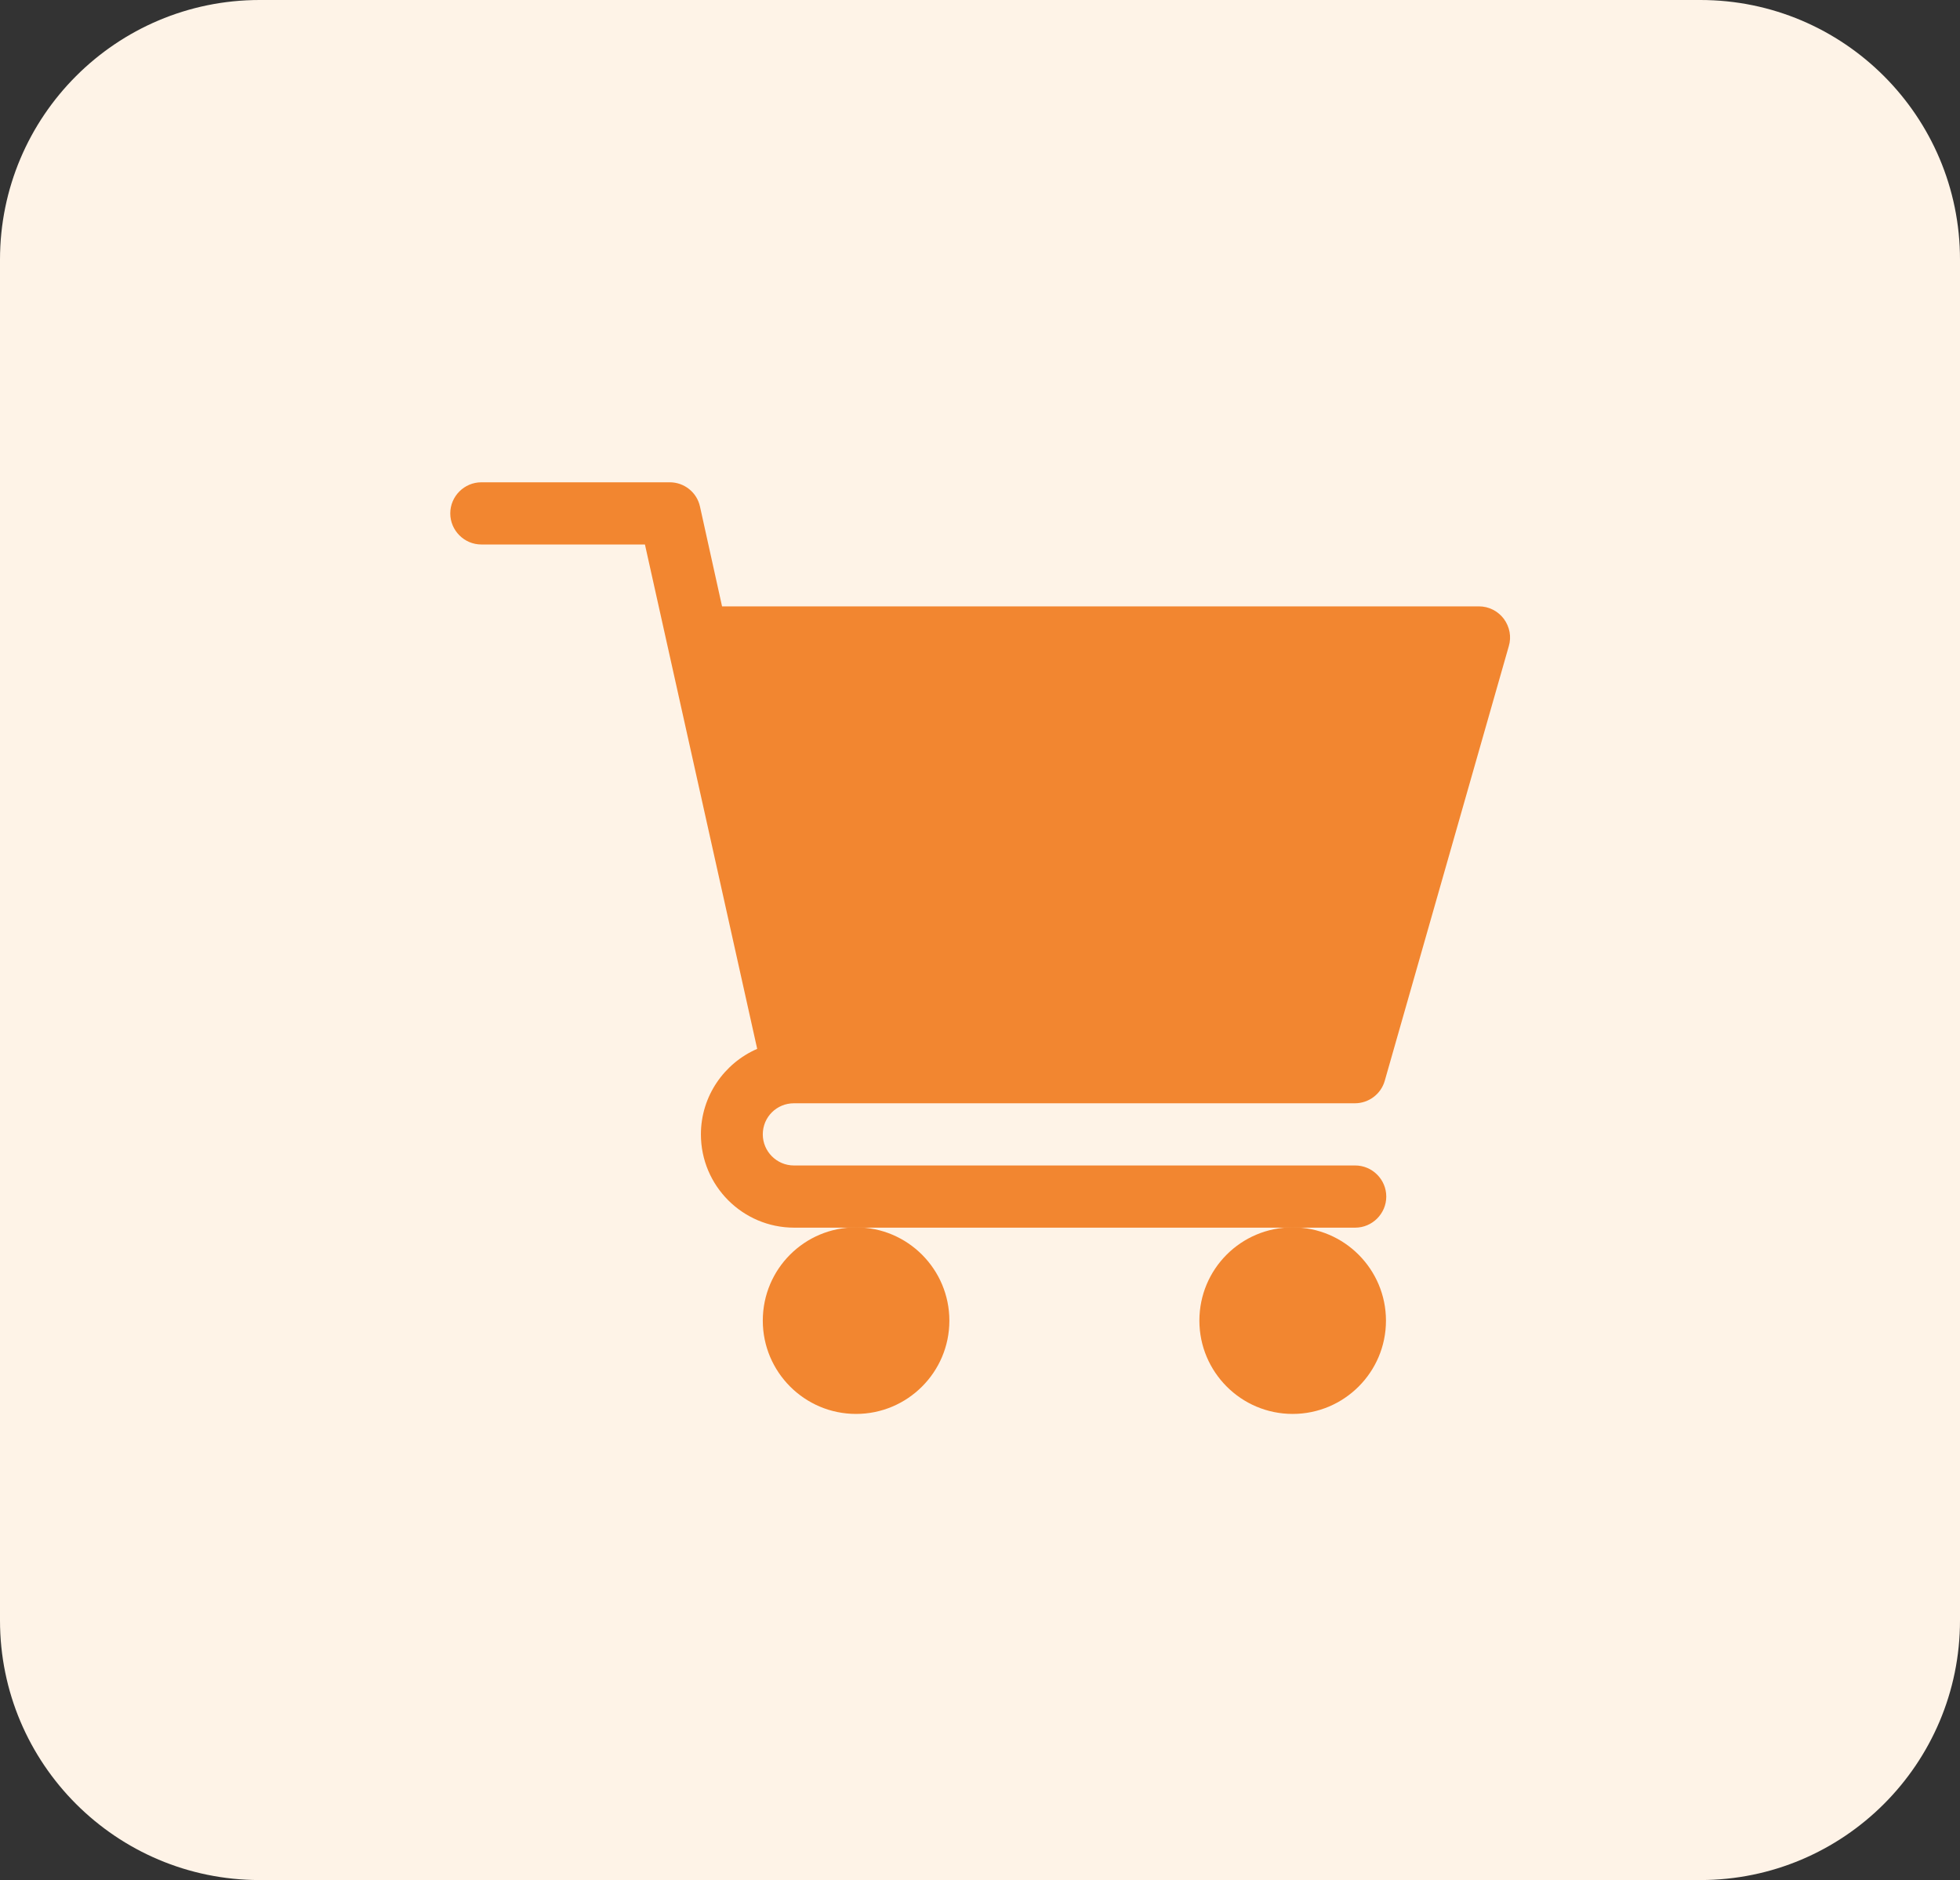
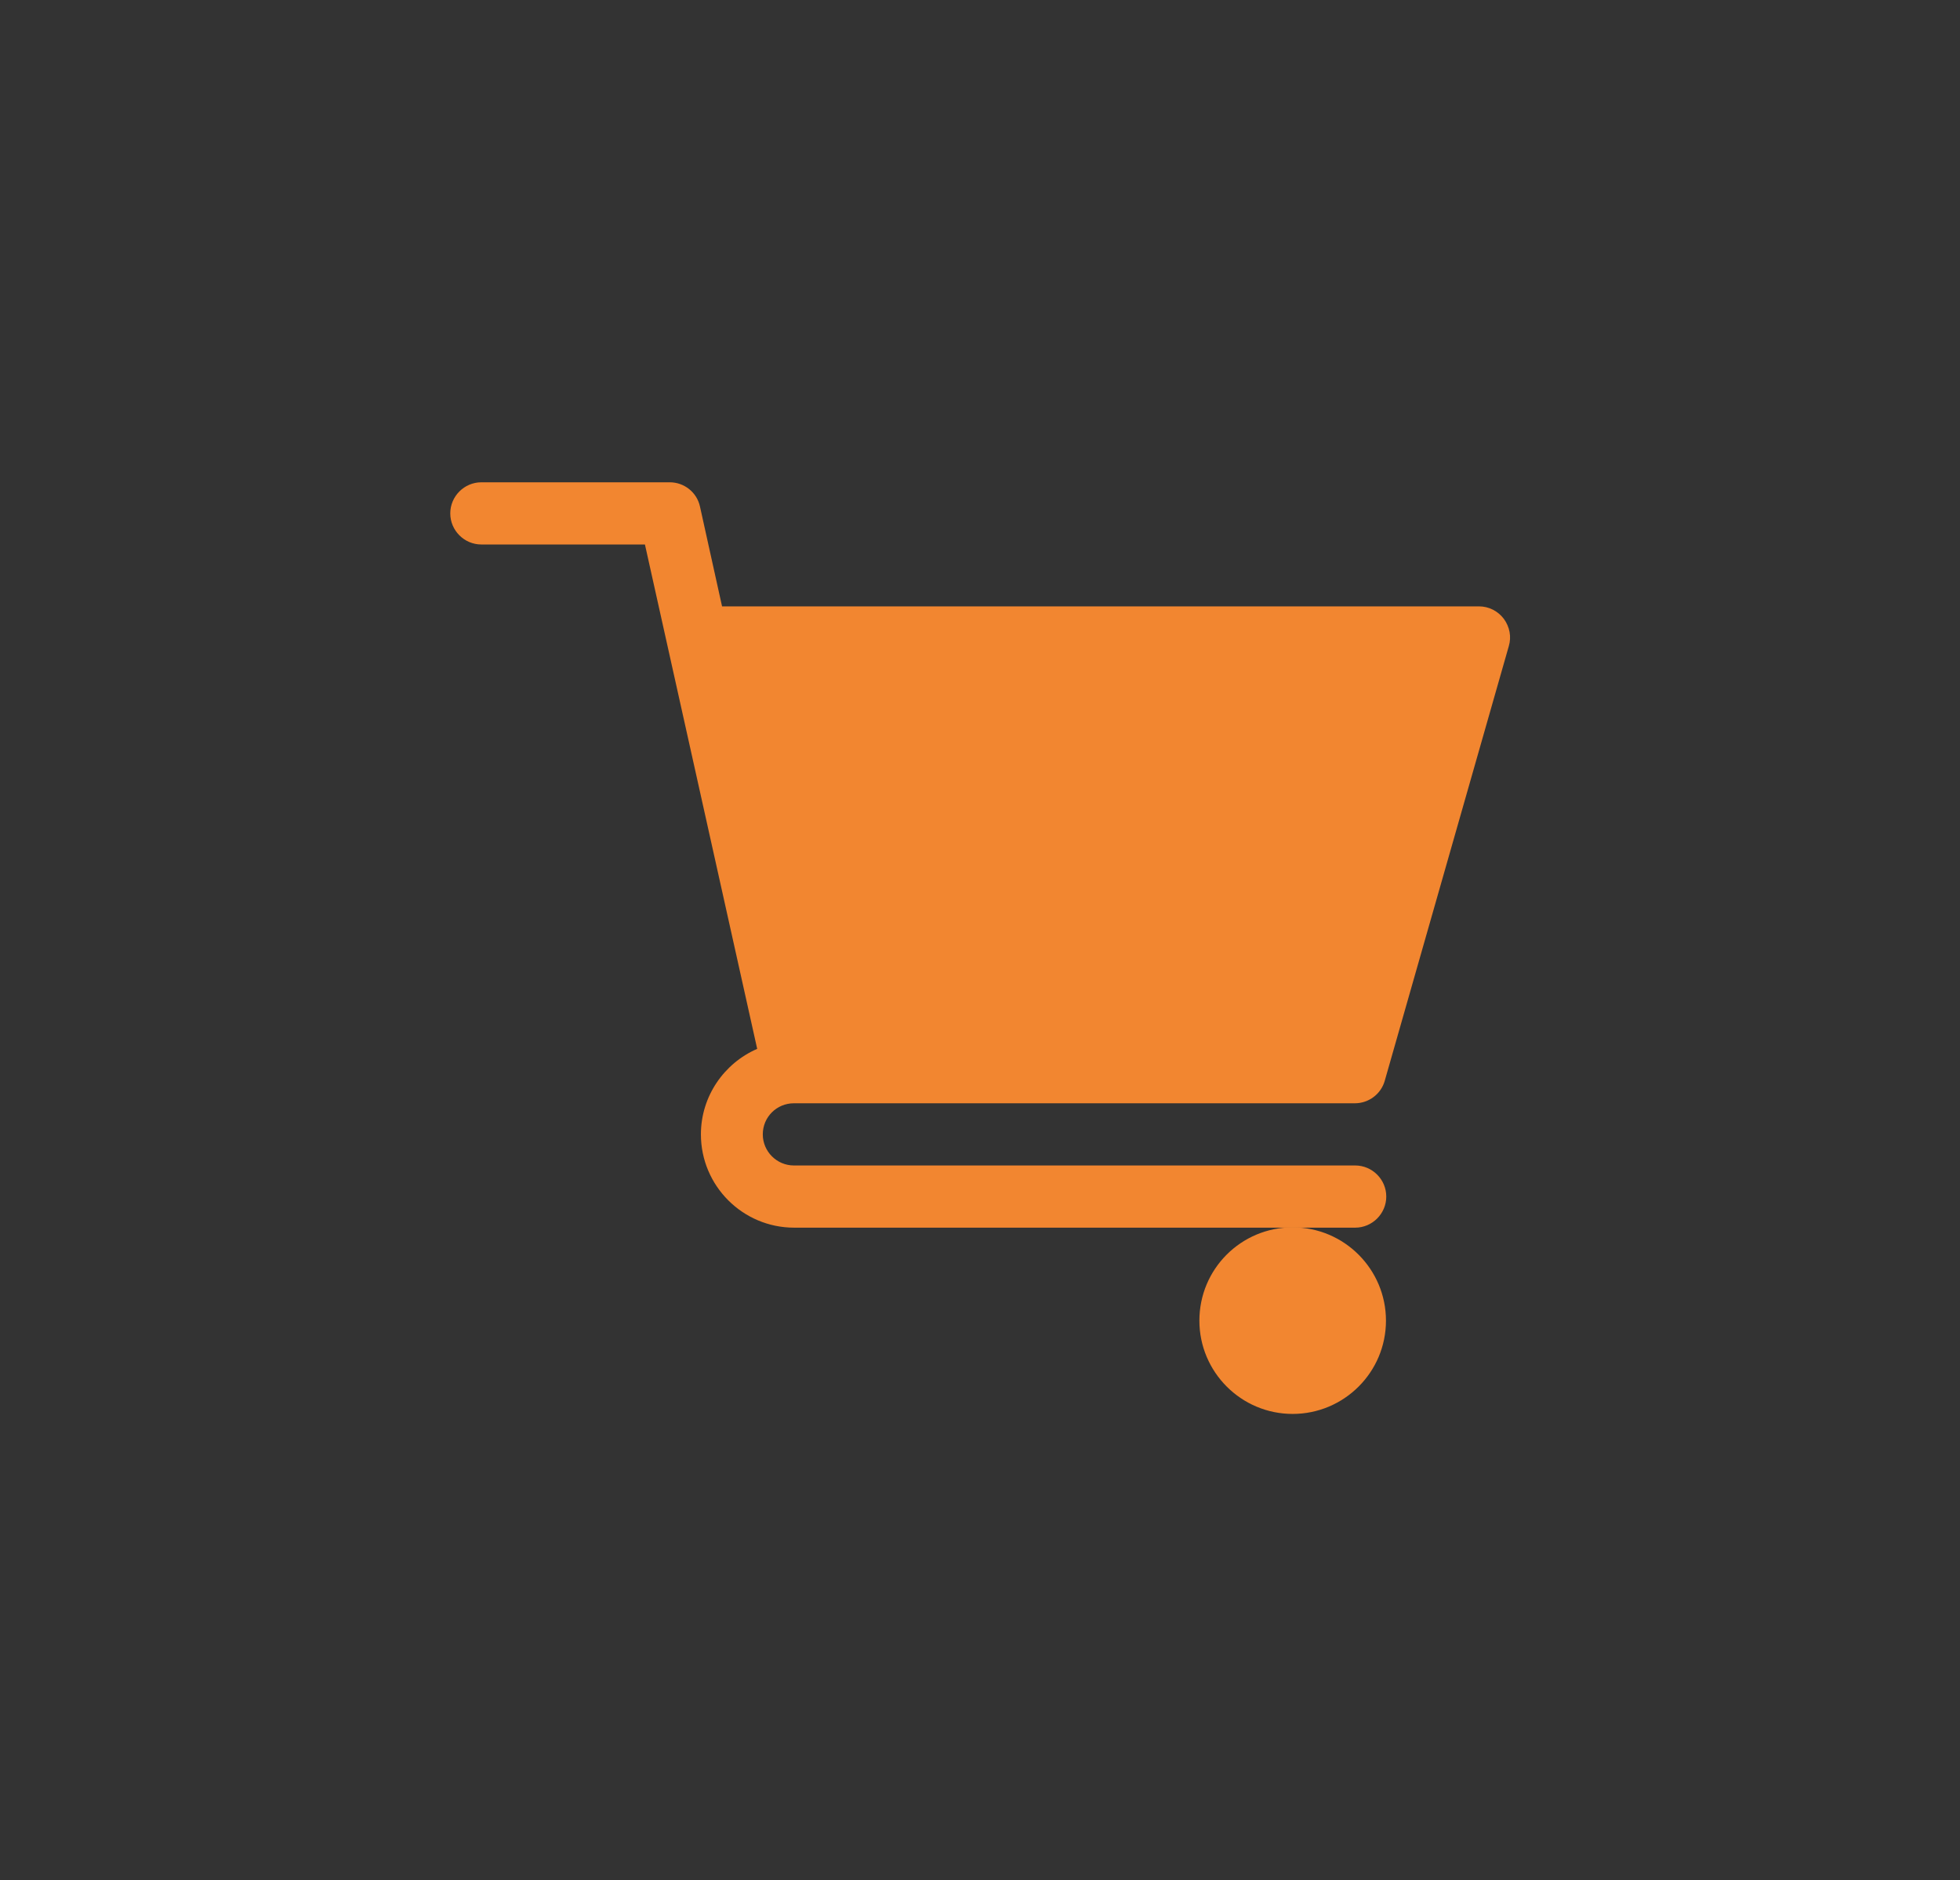
<svg xmlns="http://www.w3.org/2000/svg" xmlns:xlink="http://www.w3.org/1999/xlink" version="1.1" id="Capa_1" x="0px" y="0px" viewBox="0 0 63.03 60.46" style="enable-background:new 0 0 63.03 60.46;" xml:space="preserve">
  <rect x="0" y="0" width="63.03" height="60.46" fill="#333333" stroke="none" />
  <style type="text/css">
	.st0{fill-rule:evenodd;clip-rule:evenodd;fill:#FEF3E7;}
	.st1{clip-path:url(#SVGID_2_);fill:#F28630;}
	.st2{fill:#F28630;}
</style>
  <g>
-     <path class="st0" d="M54.68,60.46H8.35C3.74,60.46,0,56.72,0,52.11V8.35C0,3.74,3.74,0,8.35,0h46.33c4.61,0,8.35,3.74,8.35,8.35   v43.76C63.03,56.72,59.29,60.46,54.68,60.46z" />
    <g>
      <g>
        <defs>
          <rect id="SVGID_1_" x="14.48" y="15.51" width="34.08" height="30.02" />
        </defs>
        <clipPath id="SVGID_2_">
          <use xlink:href="#SVGID_1_" style="overflow:visible;" />
        </clipPath>
-         <path class="st1" d="M25.53,35.48h18.04c0.45,0,0.84-0.3,0.96-0.72l3.99-13.98c0.09-0.3,0.03-0.62-0.16-0.88     c-0.19-0.25-0.48-0.4-0.8-0.4H23.22l-0.71-3.21c-0.1-0.46-0.51-0.78-0.97-0.78h-6.06c-0.55,0-1,0.45-1,1c0,0.55,0.45,1,1,1h5.26     l3.61,16.22c-1.06,0.46-1.81,1.52-1.81,2.75c0,1.65,1.34,3,3,3h18.04c0.55,0,1-0.45,1-1c0-0.55-0.45-1-1-1H25.53     c-0.55,0-1-0.45-1-1C24.53,35.92,24.98,35.48,25.53,35.48L25.53,35.48z M25.53,35.48" />
+         <path class="st1" d="M25.53,35.48h18.04c0.45,0,0.84-0.3,0.96-0.72l3.99-13.98c0.09-0.3,0.03-0.62-0.16-0.88     c-0.19-0.25-0.48-0.4-0.8-0.4H23.22l-0.71-3.21c-0.1-0.46-0.51-0.78-0.97-0.78h-6.06c-0.55,0-1,0.45-1,1c0,0.55,0.45,1,1,1h5.26     l3.61,16.22c-1.06,0.46-1.81,1.52-1.81,2.75c0,1.65,1.34,3,3,3h18.04c0.55,0,1-0.45,1-1c0-0.55-0.45-1-1-1H25.53     c-0.55,0-1-0.45-1-1C24.53,35.92,24.98,35.48,25.53,35.48L25.53,35.48z " />
      </g>
-       <path class="st2" d="M24.53,42.47c0,1.65,1.34,3,3,3c1.65,0,3-1.34,3-3c0-1.65-1.34-3-3-3C25.87,39.47,24.53,40.81,24.53,42.47    L24.53,42.47z M24.53,42.47" />
      <path class="st2" d="M38.57,42.47c0,1.65,1.34,3,3,3c1.65,0,3-1.34,3-3c0-1.65-1.34-3-3-3C39.91,39.47,38.57,40.81,38.57,42.47    L38.57,42.47z M38.57,42.47" />
    </g>
  </g>
</svg>